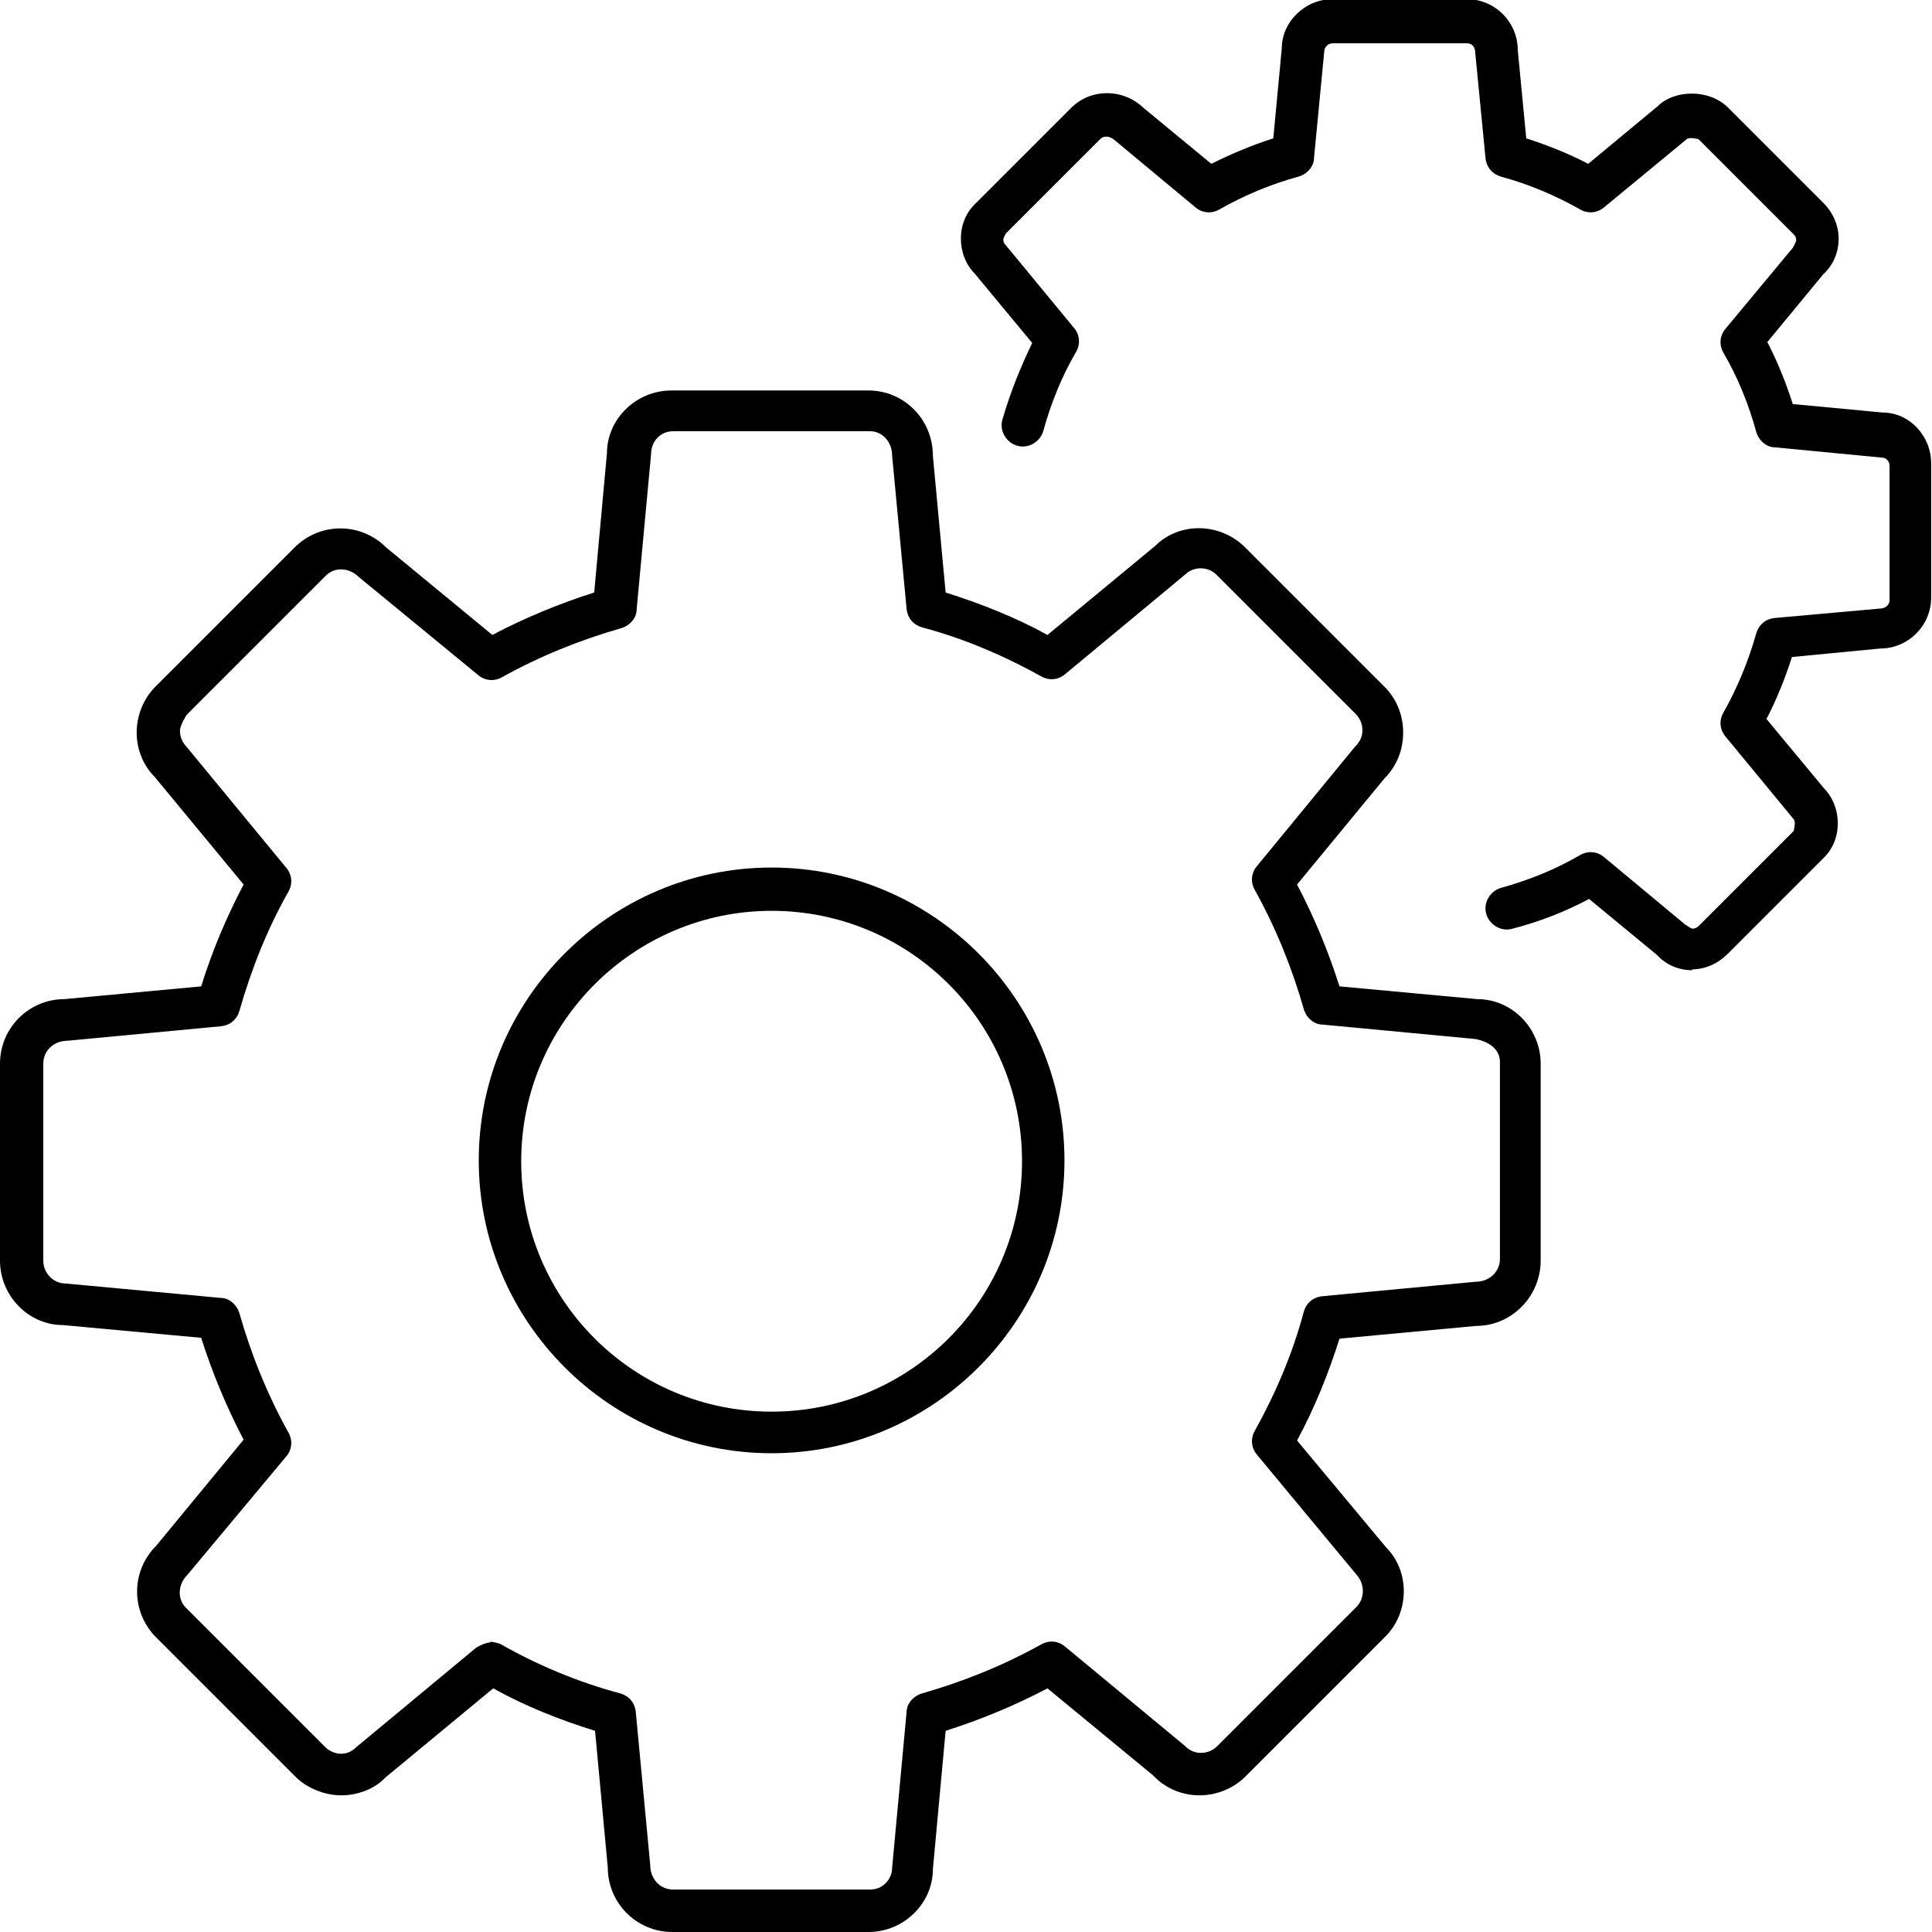
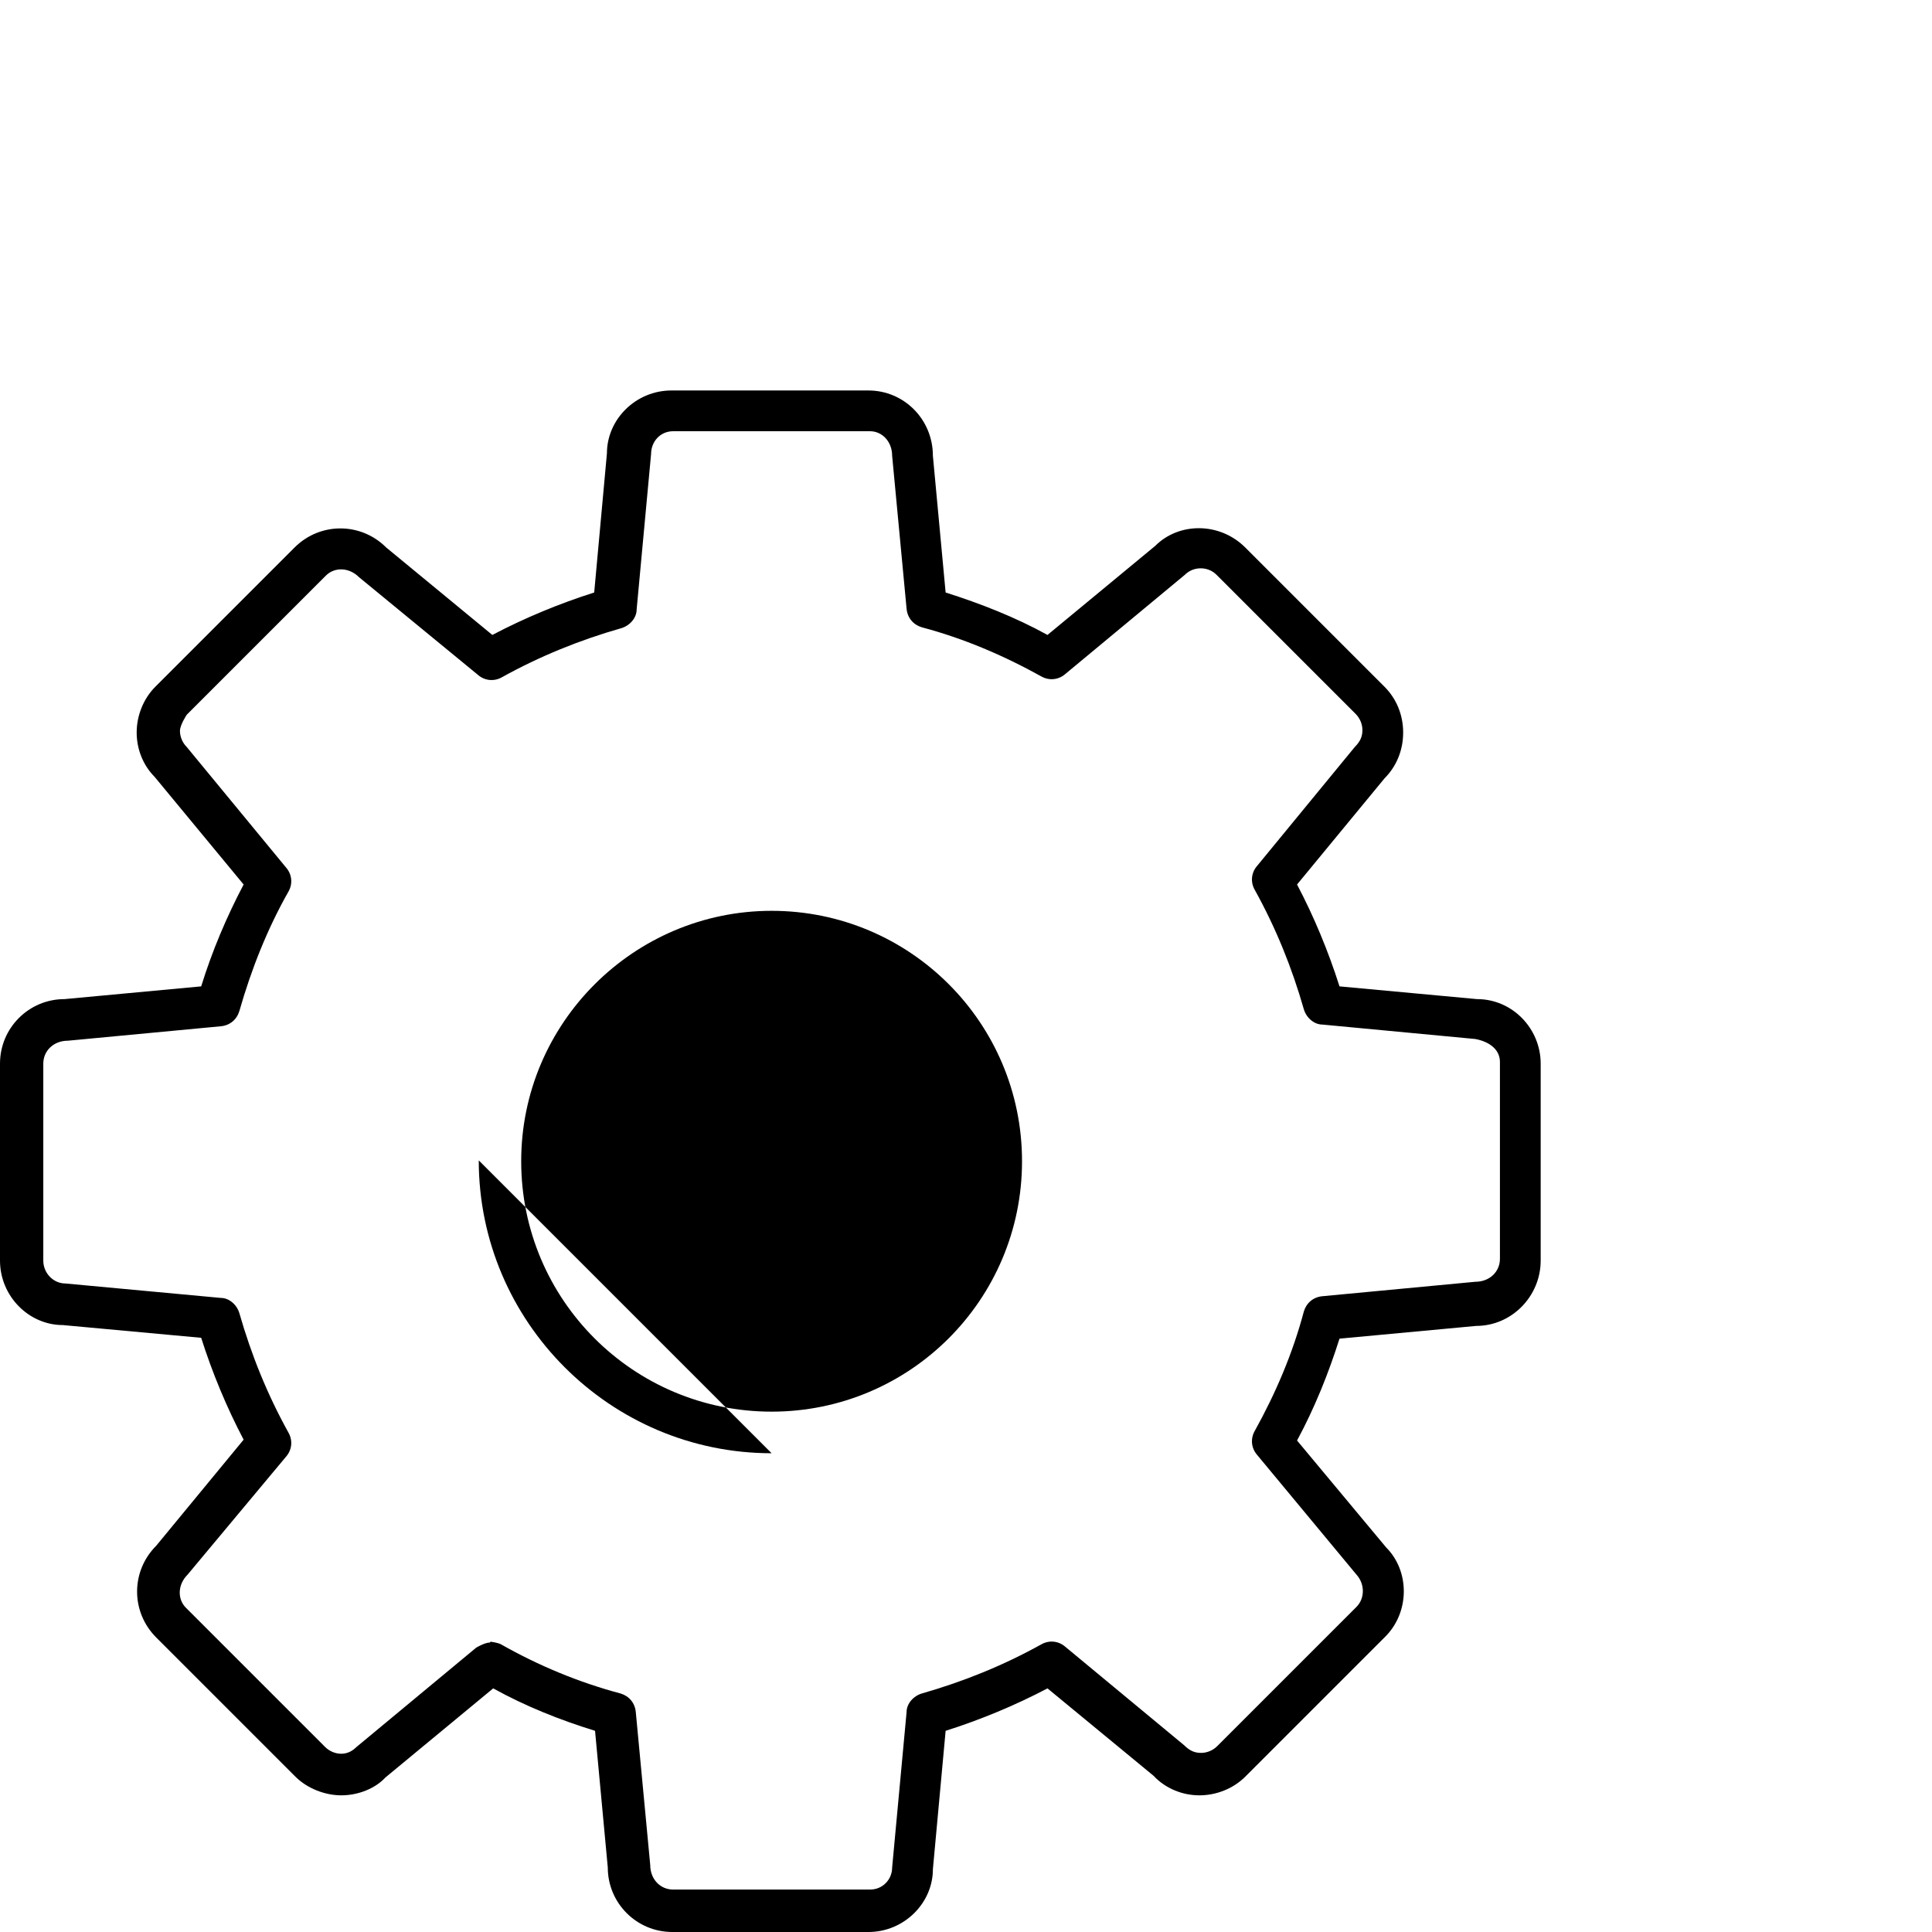
<svg xmlns="http://www.w3.org/2000/svg" id="Capa_2" data-name="Capa 2" viewBox="0 0 22.76 22.76">
  <g id="Capa_1-2" data-name="Capa 1">
    <g>
      <path d="M10.24,22.76h-2.32c-.42,0-.76-.34-.76-.76l-.15-1.61c-.42-.13-.82-.29-1.2-.5l-1.27,1.05c-.12.13-.32.21-.52.21-.19,0-.4-.08-.54-.22l-1.64-1.64c-.3-.3-.3-.78,0-1.08l1.03-1.25c-.2-.38-.37-.79-.5-1.2l-1.63-.15h0c-.4,0-.74-.34-.74-.76v-2.32c0-.42.34-.76.76-.76l1.61-.15c.13-.42.3-.82.5-1.2l-1.05-1.27c-.13-.13-.21-.32-.21-.52s.08-.4.22-.54l1.64-1.64c.3-.3.78-.3,1.08,0l1.25,1.03c.38-.2.79-.37,1.2-.5l.15-1.64c0-.4.34-.74.76-.74h2.32c.42,0,.76.34.76.77l.15,1.61c.41.13.82.29,1.2.5l1.27-1.05c.28-.28.76-.28,1.06.02l1.64,1.64c.14.14.22.33.22.54s-.08.4-.22.54l-1.03,1.25c.2.38.37.79.5,1.2l1.62.15c.42,0,.75.35.75.76v2.32c0,.42-.34.77-.76.77l-1.61.15c-.13.41-.29.81-.5,1.2l1.05,1.26c.28.28.28.77-.02,1.06l-1.64,1.64c-.14.14-.34.22-.54.22h0c-.2,0-.4-.08-.54-.23l-1.25-1.03c-.38.2-.79.37-1.2.5l-.15,1.63c0,.4-.34.74-.76.74ZM5.78,19.34s.08.01.12.03c.44.25.92.45,1.41.58.1.03.17.11.18.22l.17,1.8c0,.17.12.29.27.29h2.32c.15,0,.26-.12.26-.26l.17-1.83c0-.1.08-.19.18-.22.49-.14.96-.33,1.41-.58.09-.05.2-.04.28.03l1.4,1.16c.07.07.13.09.2.09h0c.07,0,.14-.03.19-.08l1.64-1.64c.1-.1.1-.27,0-.38l-1.17-1.41c-.07-.08-.08-.19-.03-.28.25-.45.45-.92.58-1.41.03-.1.11-.17.22-.18l1.8-.17c.17,0,.29-.12.29-.27v-2.32c0-.15-.13-.24-.29-.27l-1.8-.17c-.1,0-.19-.08-.22-.18-.14-.49-.33-.96-.58-1.41-.05-.09-.04-.2.03-.28l1.15-1.4c.07-.07.09-.13.09-.2s-.03-.14-.08-.19l-1.64-1.64c-.1-.1-.27-.1-.37,0l-1.41,1.17c-.08.07-.19.08-.28.03-.45-.25-.92-.45-1.41-.58-.1-.03-.17-.11-.18-.22l-.17-1.8c0-.17-.12-.29-.26-.29h-2.32c-.15,0-.26.12-.26.27l-.17,1.83c0,.1-.08.19-.18.22-.49.14-.96.33-1.41.58-.09.05-.2.04-.28-.03l-1.4-1.15c-.12-.12-.29-.12-.39-.02l-1.64,1.64s-.08.12-.08.19.03.14.08.19l1.17,1.42c.07.08.08.19.03.28-.25.44-.44.92-.58,1.41-.03.1-.11.17-.22.18l-1.8.17c-.17,0-.29.12-.29.27v2.32c0,.15.12.27.26.27l1.83.17c.1,0,.19.08.22.18.14.49.33.96.58,1.41.05.09.04.2-.03.28l-1.16,1.39c-.12.12-.12.29-.02.39l1.64,1.64c.05.05.12.08.19.08h0c.07,0,.13-.03.18-.08l1.41-1.17s.1-.06.16-.06Z" />
-       <path d="M9.09,17.12c-1.9,0-3.45-1.55-3.45-3.45s1.55-3.45,3.45-3.45,3.45,1.55,3.45,3.45-1.55,3.45-3.45,3.45ZM9.09,10.73c-1.62,0-2.95,1.32-2.95,2.95s1.32,2.95,2.95,2.95,2.95-1.32,2.95-2.95-1.32-2.95-2.95-2.95Z" />
+       <path d="M9.09,17.12c-1.9,0-3.45-1.55-3.45-3.45ZM9.09,10.73c-1.62,0-2.95,1.32-2.95,2.95s1.32,2.95,2.95,2.95,2.95-1.32,2.95-2.95-1.32-2.95-2.95-2.95Z" />
    </g>
-     <path d="M19.94,11.43h0c-.16,0-.31-.06-.42-.18l-.8-.66c-.28.15-.59.27-.9.35-.13.04-.27-.04-.31-.17-.04-.13.04-.27.17-.31.33-.09.65-.22.94-.39.09-.05.2-.04.28.03l.95.79s.07.05.09.05h0s.04,0,.07-.03l1.12-1.12s.03-.11,0-.14l-.8-.97c-.07-.08-.08-.19-.03-.28.17-.3.3-.62.39-.94.03-.1.11-.17.22-.18l1.23-.11c.08,0,.12-.05.12-.1v-1.58c0-.06-.04-.1-.1-.1l-1.25-.12c-.1,0-.19-.08-.22-.18-.09-.33-.22-.65-.39-.94-.05-.09-.04-.2.03-.28l.79-.95s.04-.07.04-.09,0-.04-.03-.07l-1.12-1.12s-.11-.03-.14,0l-.97.8c-.08.07-.19.08-.28.03-.3-.17-.61-.3-.94-.39-.1-.03-.17-.11-.18-.22l-.12-1.23c0-.08-.04-.12-.1-.12h-1.58c-.06,0-.1.05-.1.1l-.12,1.25c0,.1-.08.19-.18.22-.33.09-.64.22-.94.39-.09.05-.2.04-.28-.03l-.95-.79c-.06-.05-.12-.05-.16-.02l-1.12,1.12s-.03.05-.03.07,0,.04.03.07l.8.97c.07.08.08.19.03.28-.17.29-.3.61-.39.94-.04.13-.18.21-.31.17-.13-.04-.21-.18-.17-.31.09-.31.21-.61.35-.9l-.68-.82c-.1-.1-.16-.25-.16-.41s.06-.31.18-.42l1.12-1.12c.23-.23.61-.23.85,0l.8.66c.24-.12.48-.22.73-.3l.1-1.06c0-.31.27-.58.6-.58h1.58c.33,0,.6.27.6.6l.1,1.04c.25.08.5.18.73.3l.82-.68c.19-.19.6-.21.83.02l1.12,1.12c.11.11.18.26.18.42s-.06.31-.18.42l-.66.8c.12.23.22.48.3.73l1.06.1h0c.31,0,.57.27.57.6v1.58c0,.33-.27.6-.6.6l-1.04.1c-.08.25-.18.5-.3.73l.68.82c.1.1.16.25.16.41s-.06.31-.18.42l-1.12,1.12c-.11.11-.26.18-.42.18Z" />
  </g>
</svg>